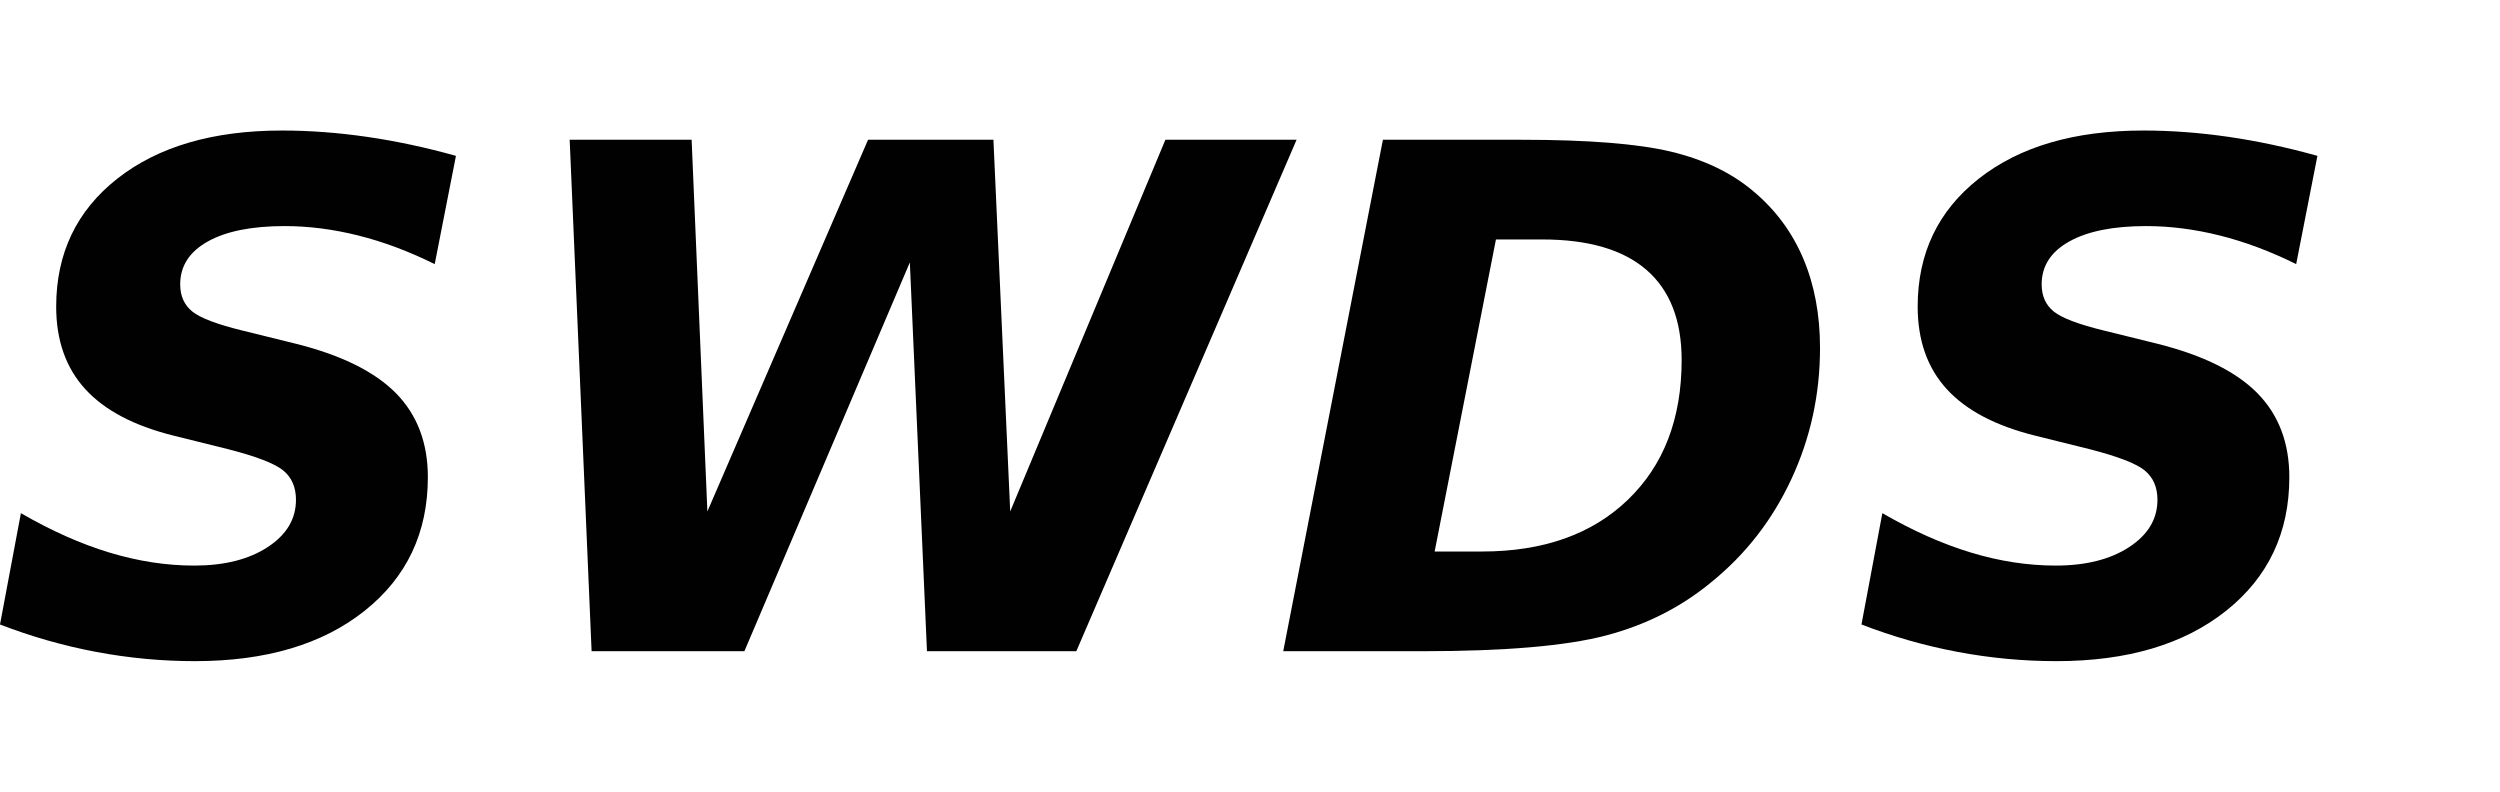
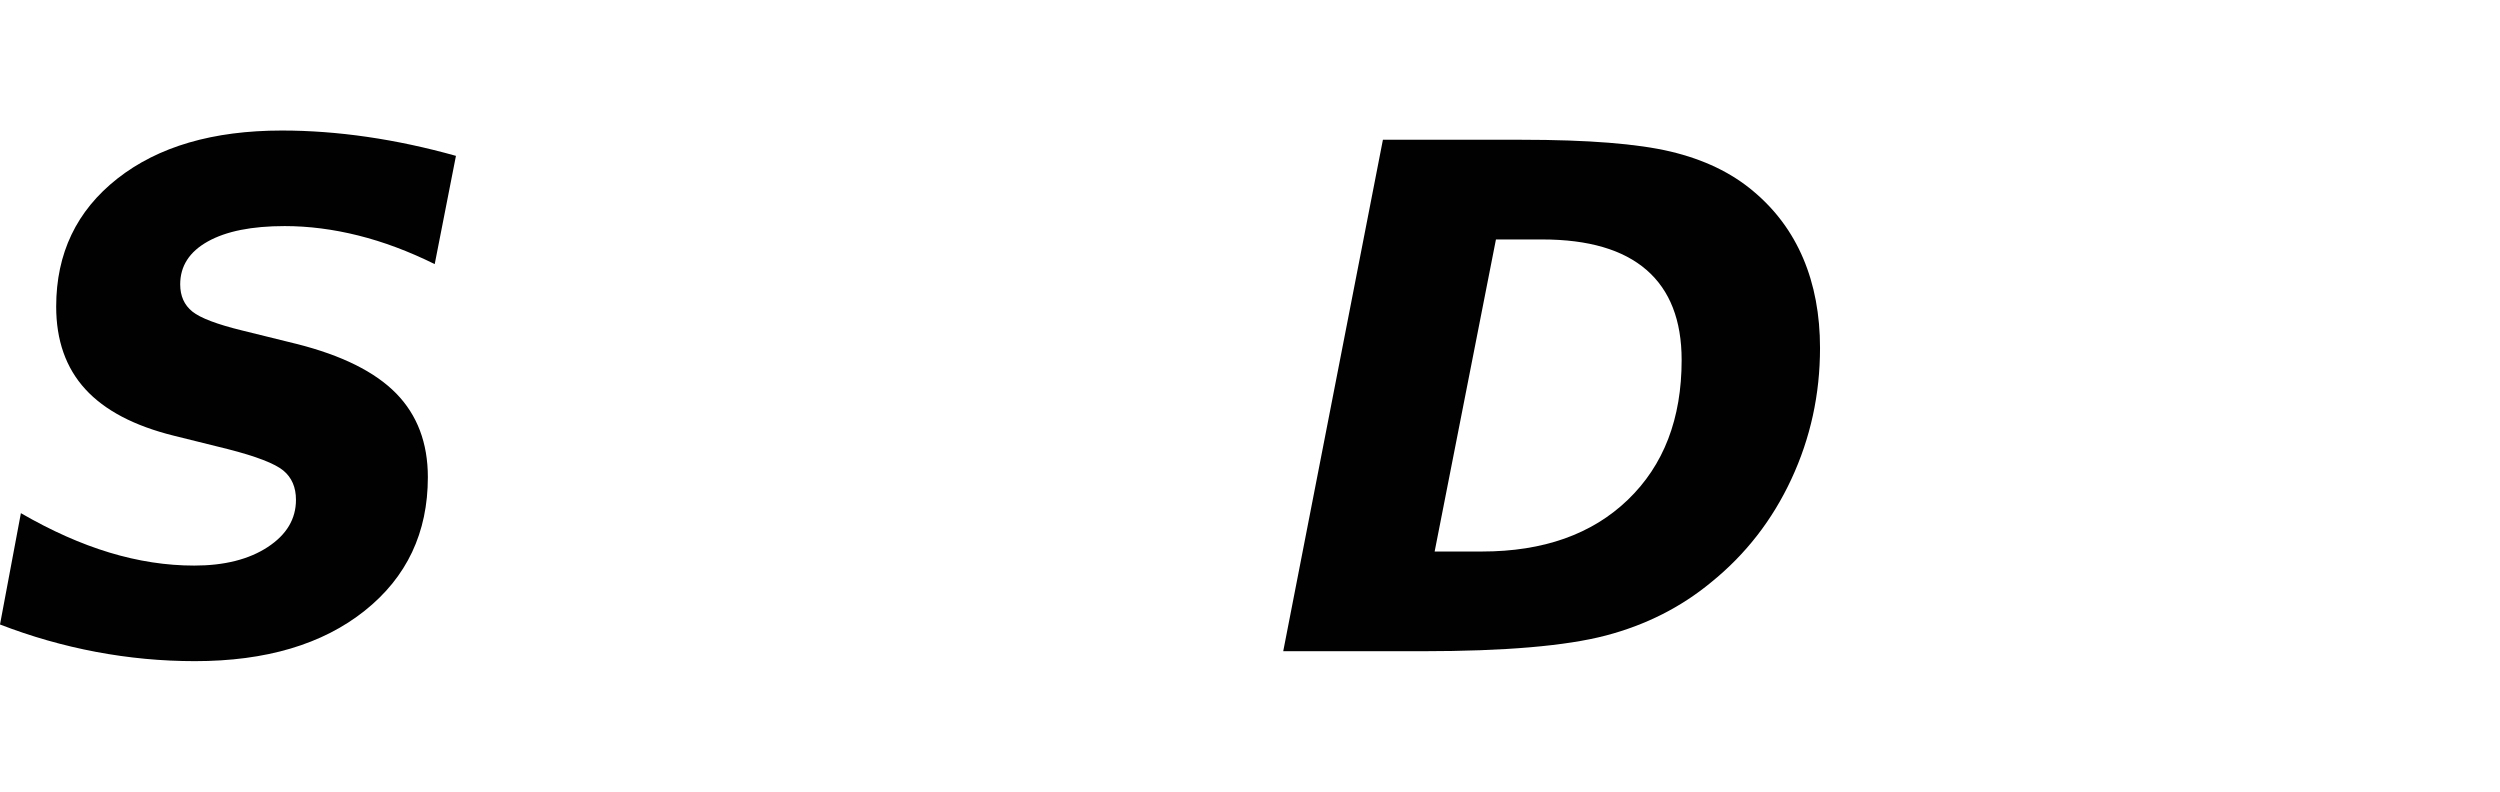
<svg xmlns="http://www.w3.org/2000/svg" version="1.1" id="Layer_1" x="0px" y="0px" width="300px" height="95px" viewBox="0 0 300 95" enable-background="new 0 0 300 95" xml:space="preserve">
  <g>
    <path fill="#010101" d="M54.714,18.703l-2.548,12.99c-3.098-1.534-6.153-2.677-9.167-3.432c-3.015-0.754-5.96-1.131-8.838-1.131   c-3.947,0-7.023,0.616-9.229,1.85c-2.205,1.233-3.308,2.946-3.308,5.139c0,1.398,0.486,2.486,1.459,3.269   c0.972,0.78,2.98,1.54,6.021,2.281l6.495,1.603c5.427,1.37,9.407,3.351,11.942,5.939c2.533,2.591,3.802,5.941,3.802,10.051   c0,6.659-2.528,12.005-7.584,16.031c-5.056,4.029-11.847,6.045-20.369,6.045c-3.974,0-7.928-0.371-11.859-1.11   C7.598,77.486,3.755,76.389,0,74.938l2.508-13.359c3.644,2.11,7.188,3.688,10.625,4.728c3.439,1.042,6.83,1.563,10.175,1.563   c3.618,0,6.556-0.741,8.817-2.221c2.261-1.48,3.391-3.369,3.391-5.671c0-1.51-0.507-2.679-1.52-3.516   c-1.015-0.836-3.235-1.694-6.66-2.57l-6.454-1.602c-4.768-1.18-8.318-3.043-10.646-5.592c-2.329-2.549-3.494-5.85-3.494-9.905   c0-6.387,2.446-11.504,7.337-15.355c4.892-3.848,11.475-5.774,19.752-5.774c3.315,0,6.721,0.253,10.215,0.76   C47.541,16.931,51.097,17.69,54.714,18.703z" />
-     <path fill="#010101" d="M68.361,16.772h14.634l1.891,44.6l19.28-44.6h15.045l2.014,44.6l18.621-44.6h15.744l-26.431,61.373h-17.923   l-2.055-46.657L89.326,78.146H70.992L68.361,16.772z" />
    <path fill="#010101" d="M165.949,16.772h16.649c7.947,0,13.905,0.473,17.881,1.417c3.973,0.945,7.275,2.528,9.907,4.748   c2.658,2.221,4.658,4.912,6.001,8.078c1.344,3.165,2.015,6.748,2.015,10.749c0,5.564-1.146,10.806-3.435,15.724   c-2.286,4.92-5.499,9.051-9.639,12.394c-3.617,2.988-7.815,5.111-12.598,6.372c-4.785,1.26-12.135,1.892-22.054,1.892h-16.689   L165.949,16.772z M179.514,28.734l-7.357,37.448h5.673c7.373,0,13.21-2.068,17.512-6.206c4.304-4.141,6.455-9.729,6.455-16.773   c0-4.768-1.405-8.372-4.213-10.81c-2.812-2.44-6.982-3.659-12.519-3.659H179.514z" />
-     <path fill="#010101" d="M278.09,18.703l-2.549,12.99c-3.095-1.534-6.152-2.677-9.166-3.432c-3.016-0.754-5.961-1.131-8.839-1.131   c-3.948,0-7.023,0.616-9.228,1.85c-2.206,1.233-3.309,2.946-3.309,5.139c0,1.398,0.485,2.486,1.459,3.269   c0.97,0.78,2.979,1.54,6.021,2.281l6.495,1.603c5.427,1.37,9.407,3.351,11.941,5.939c2.534,2.591,3.804,5.941,3.804,10.051   c0,6.659-2.527,12.005-7.585,16.031c-5.056,4.029-11.846,6.045-20.368,6.045c-3.974,0-7.928-0.371-11.86-1.11   c-3.932-0.741-7.776-1.839-11.53-3.29l2.506-13.359c3.647,2.11,7.188,3.688,10.628,4.728c3.438,1.042,6.831,1.563,10.173,1.563   c3.619,0,6.558-0.741,8.818-2.221c2.262-1.48,3.393-3.369,3.393-5.671c0-1.51-0.507-2.679-1.521-3.516   c-1.015-0.836-3.234-1.694-6.66-2.57l-6.452-1.602c-4.77-1.18-8.318-3.043-10.647-5.592c-2.33-2.549-3.493-5.85-3.493-9.905   c0-6.387,2.445-11.504,7.339-15.355c4.89-3.848,11.471-5.774,19.75-5.774c3.315,0,6.719,0.253,10.214,0.76   C270.916,16.931,274.473,17.69,278.09,18.703z" />
  </g>
</svg>